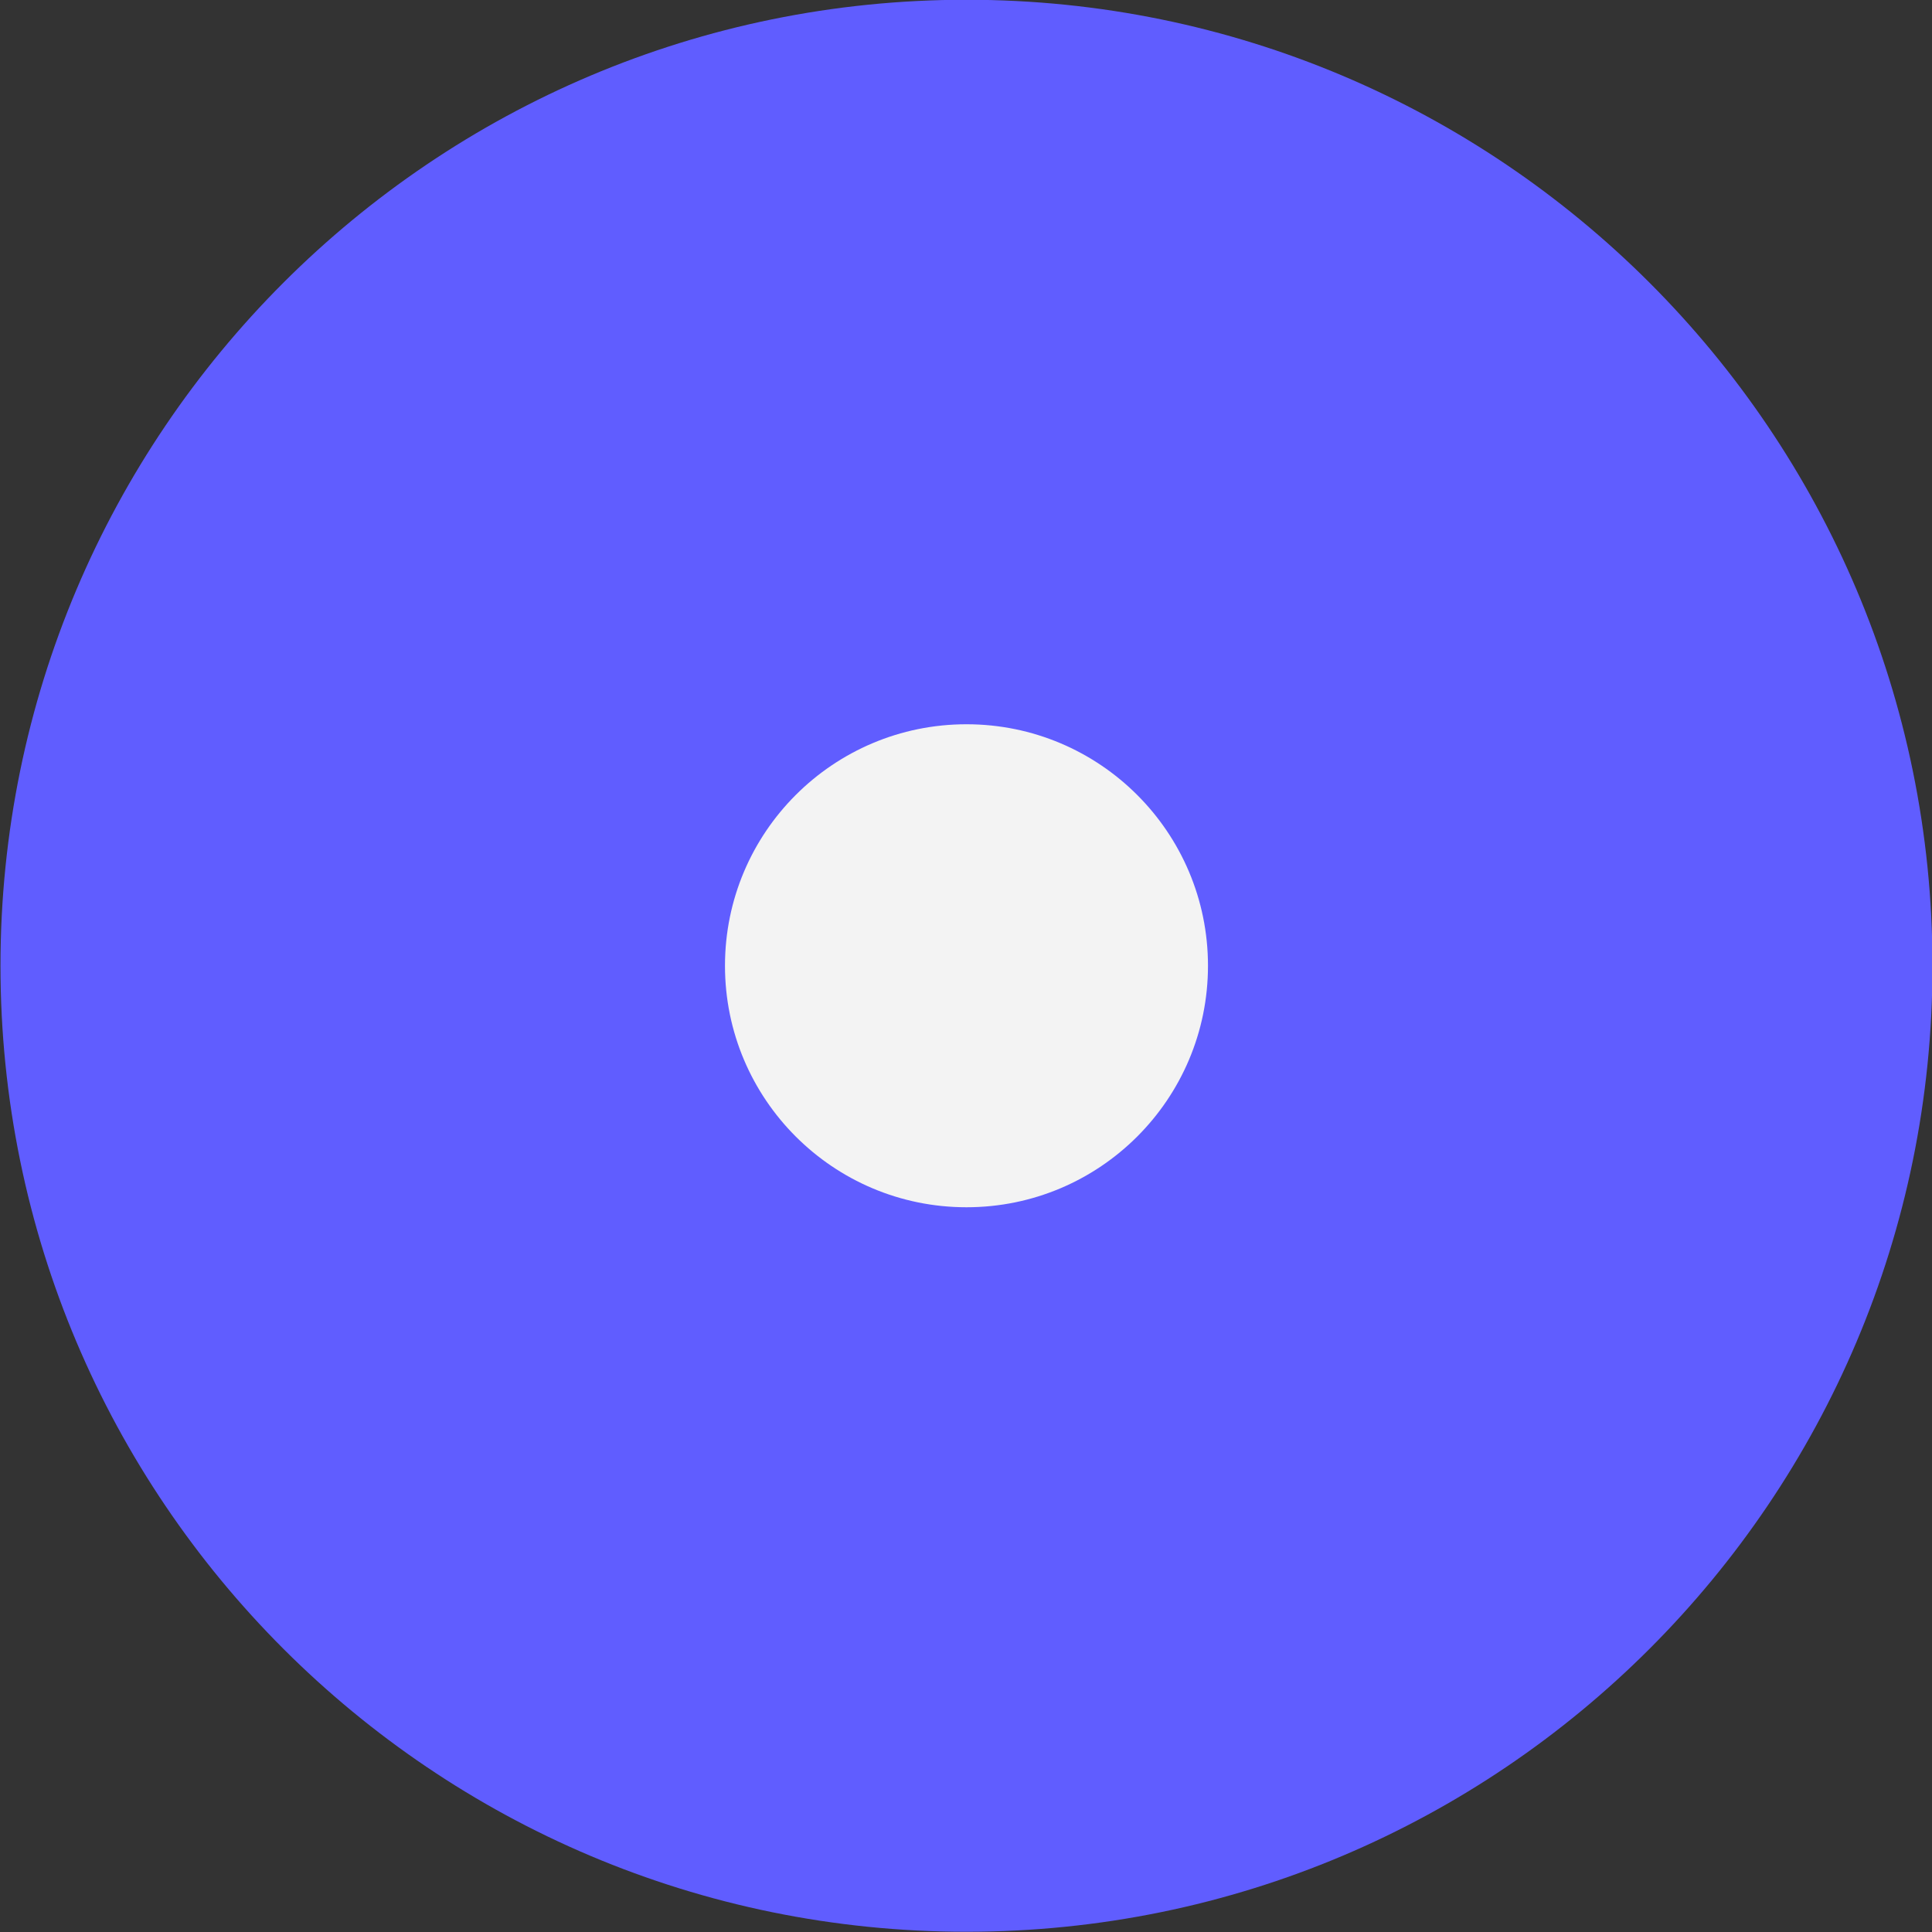
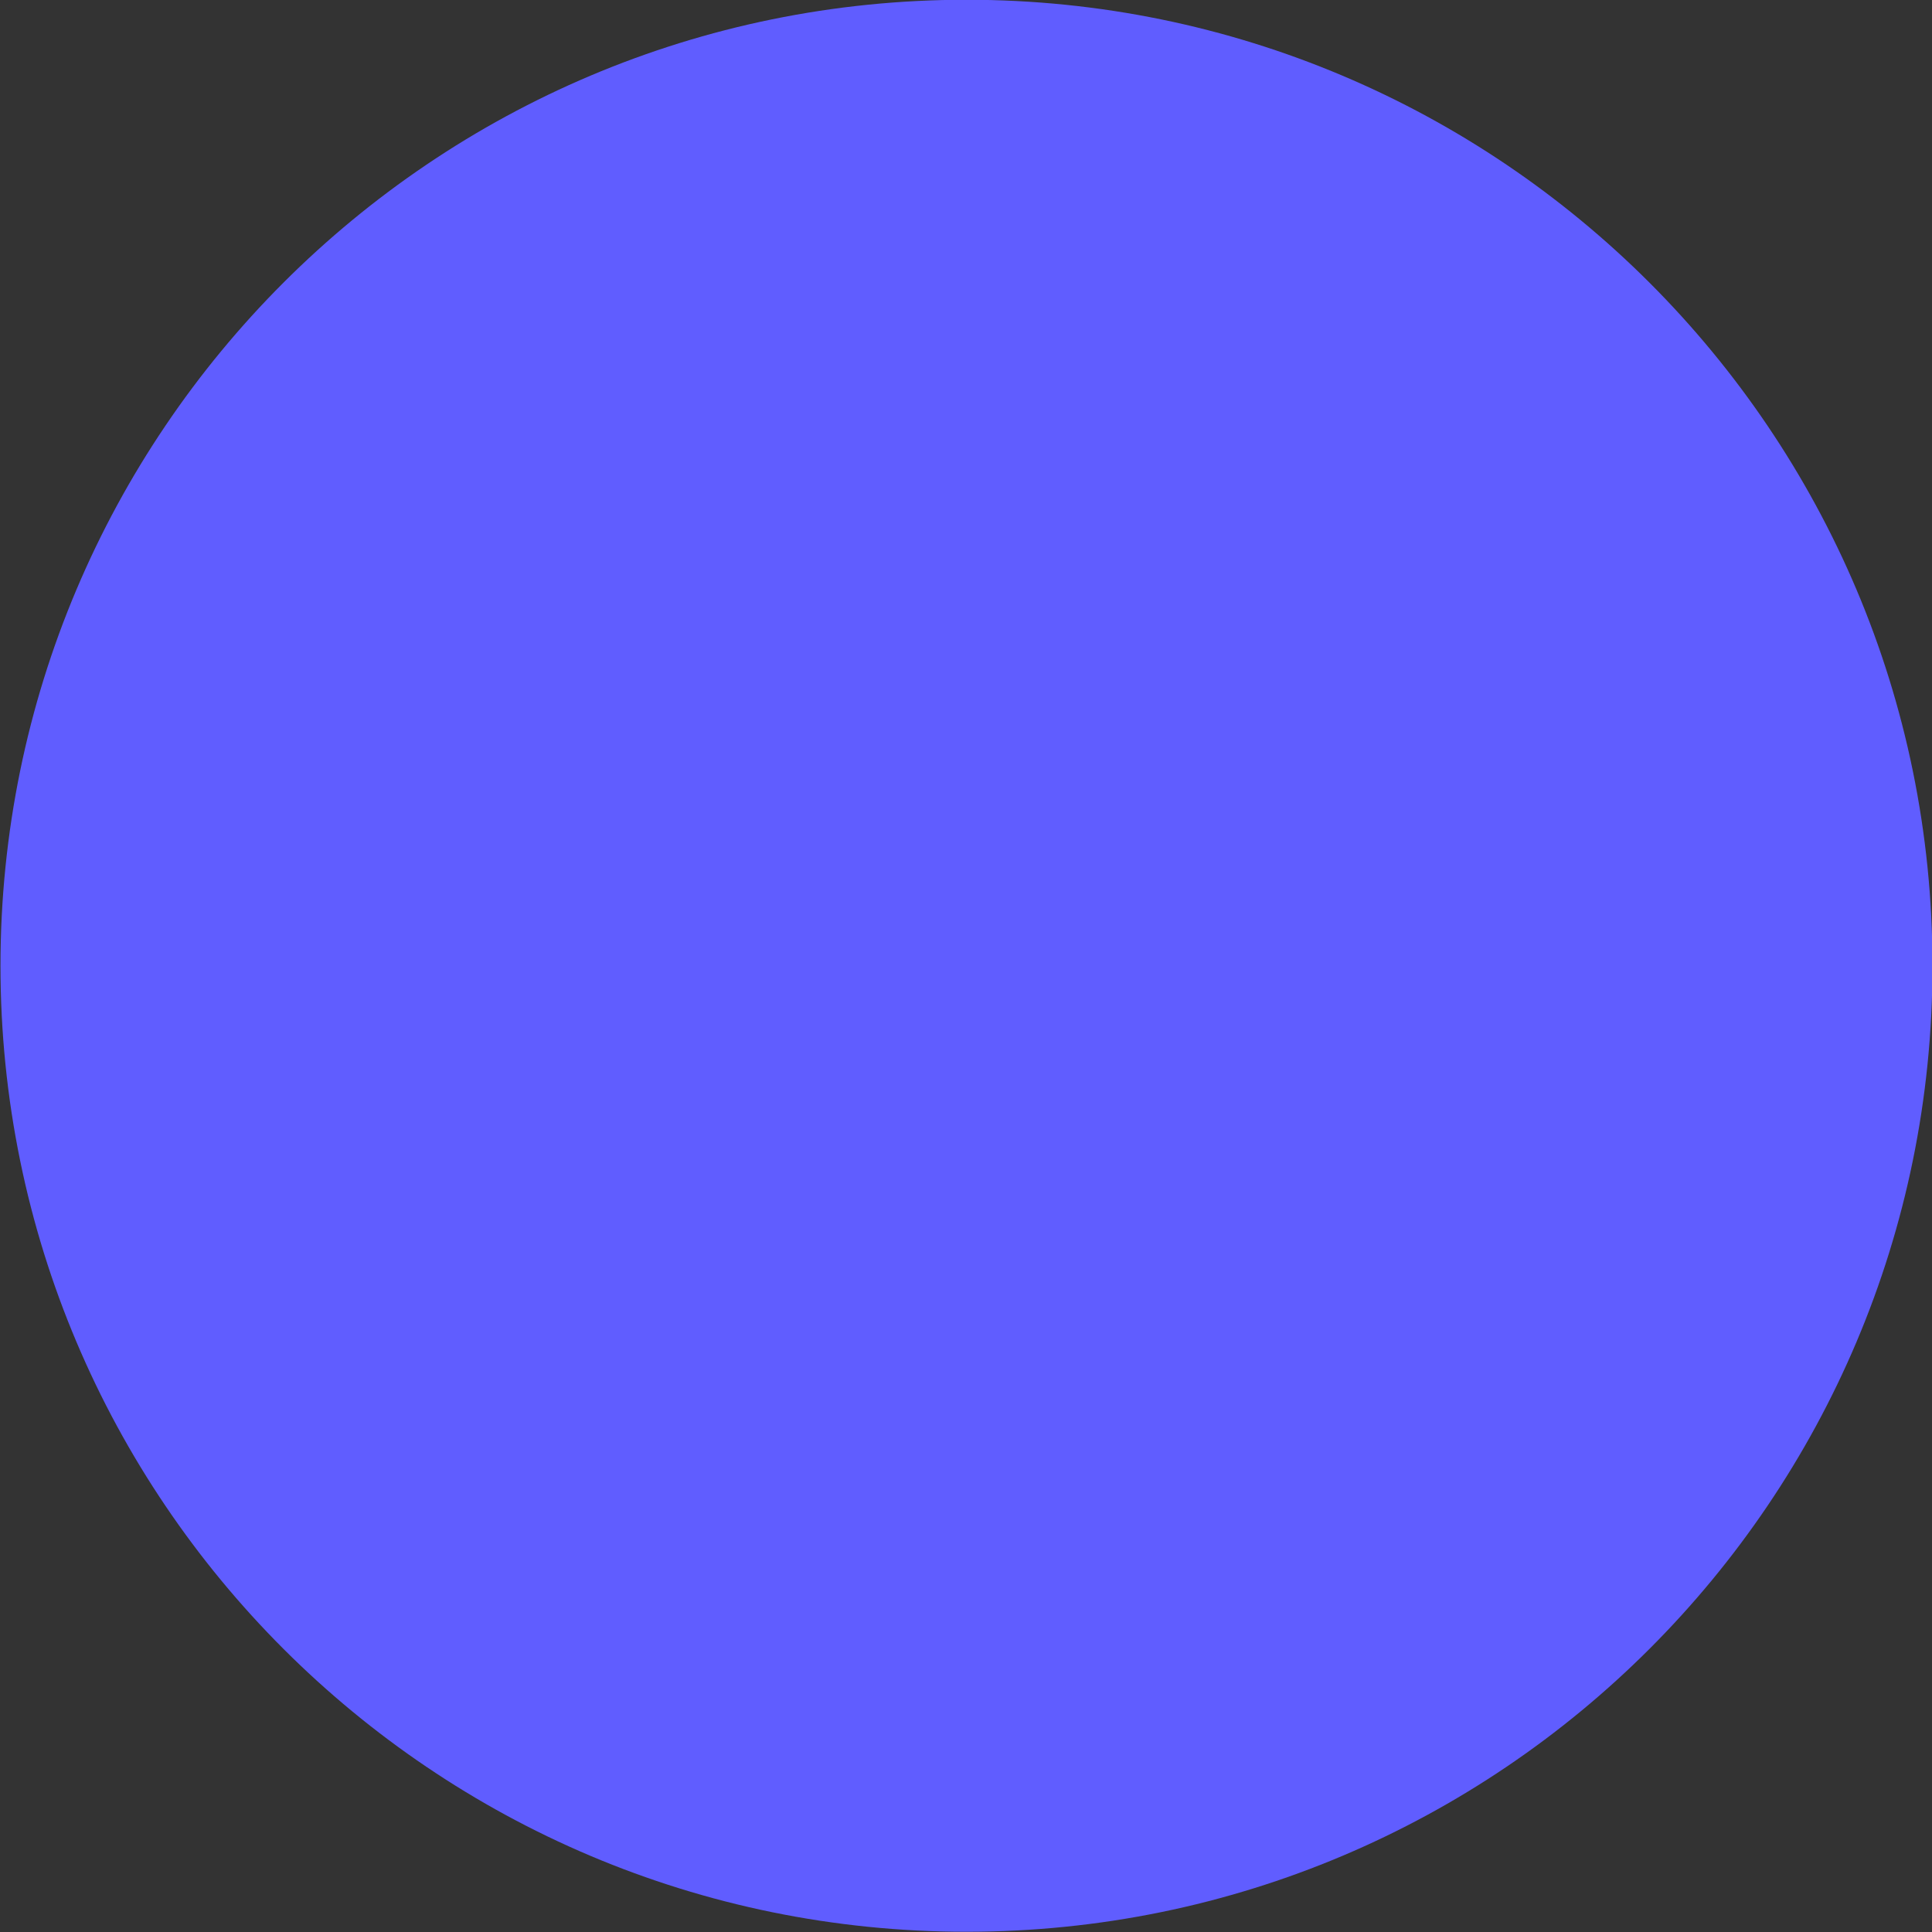
<svg xmlns="http://www.w3.org/2000/svg" width="32" height="32" viewBox="0 0 32 32" fill="none">
  <rect x="0" y="0" width="32" height="32" fill="#333333" stroke="none" />
  <path d="M16.008 31.996C24.844 31.996 32.008 24.833 32.008 15.996C32.008 7.16 24.844 -0.004 16.008 -0.004C7.171 -0.004 0.008 7.16 0.008 15.996C0.008 24.833 7.171 31.996 16.008 31.996Z" fill="#605DFF" />
-   <path d="M16.008 19.996C18.217 19.996 20.008 18.205 20.008 15.996C20.008 13.787 18.217 11.996 16.008 11.996C13.799 11.996 12.008 13.787 12.008 15.996C12.008 18.205 13.799 19.996 16.008 19.996Z" fill="#F3F3F3" />
</svg>